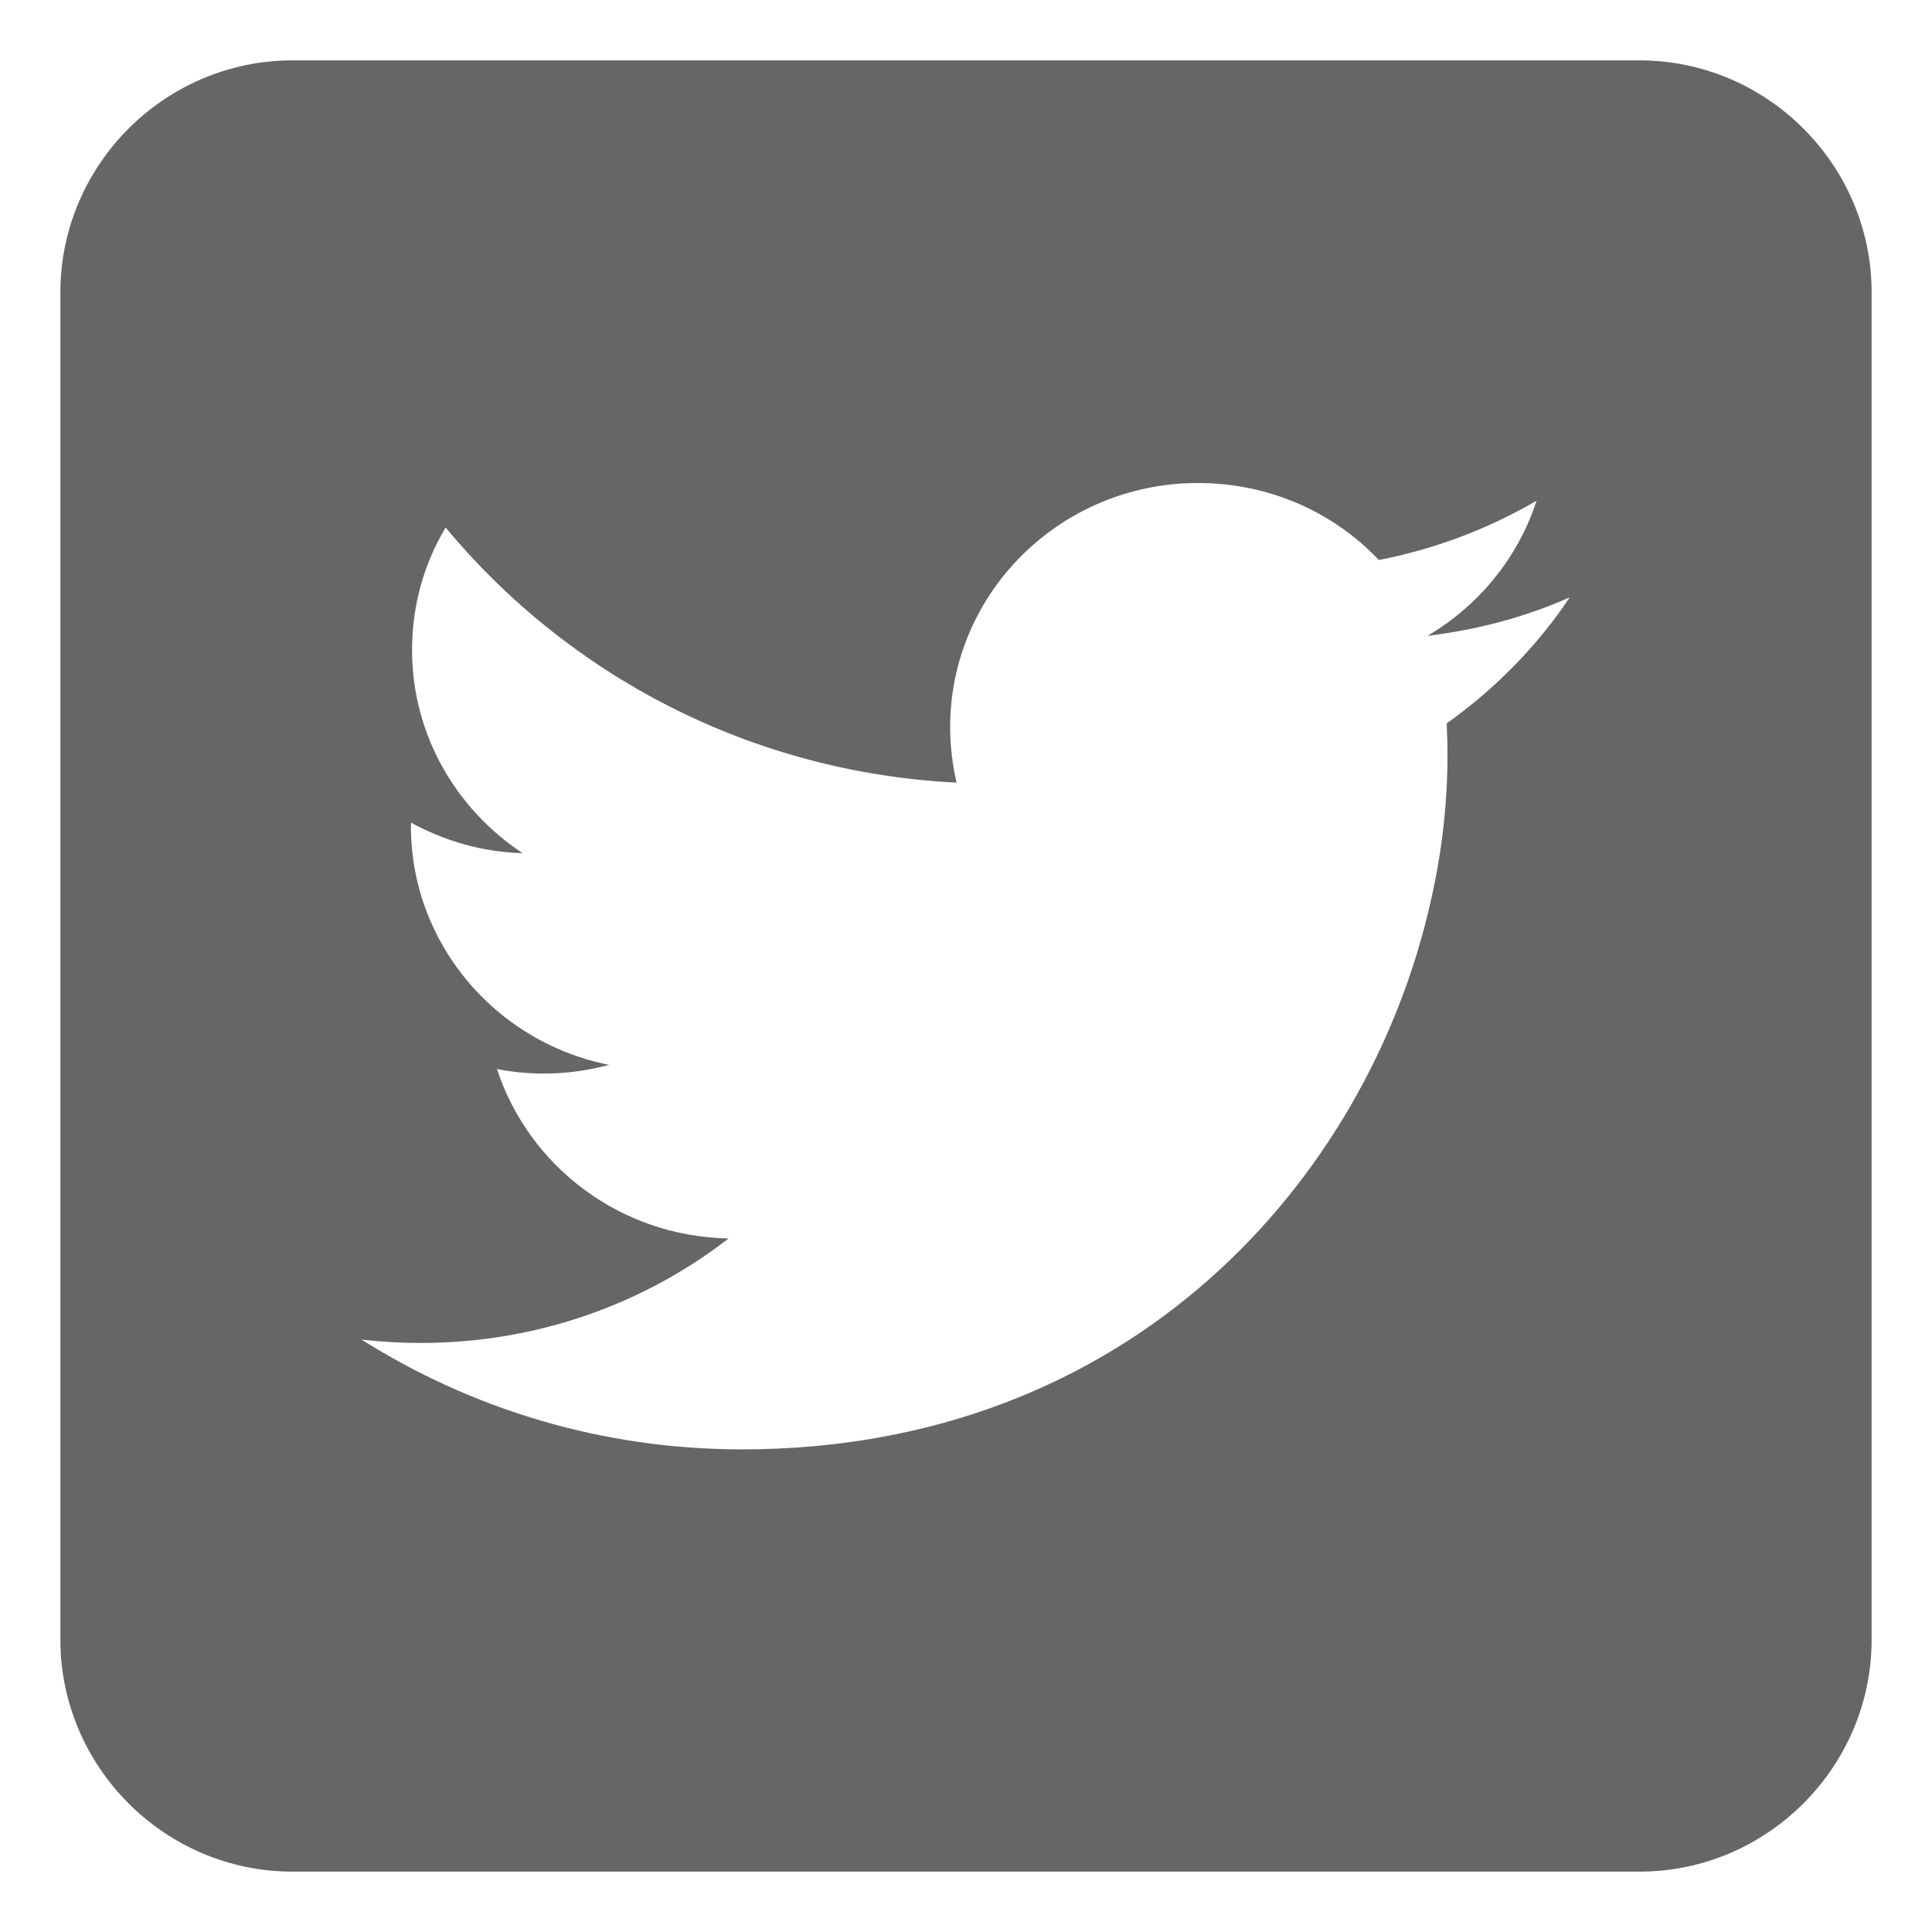
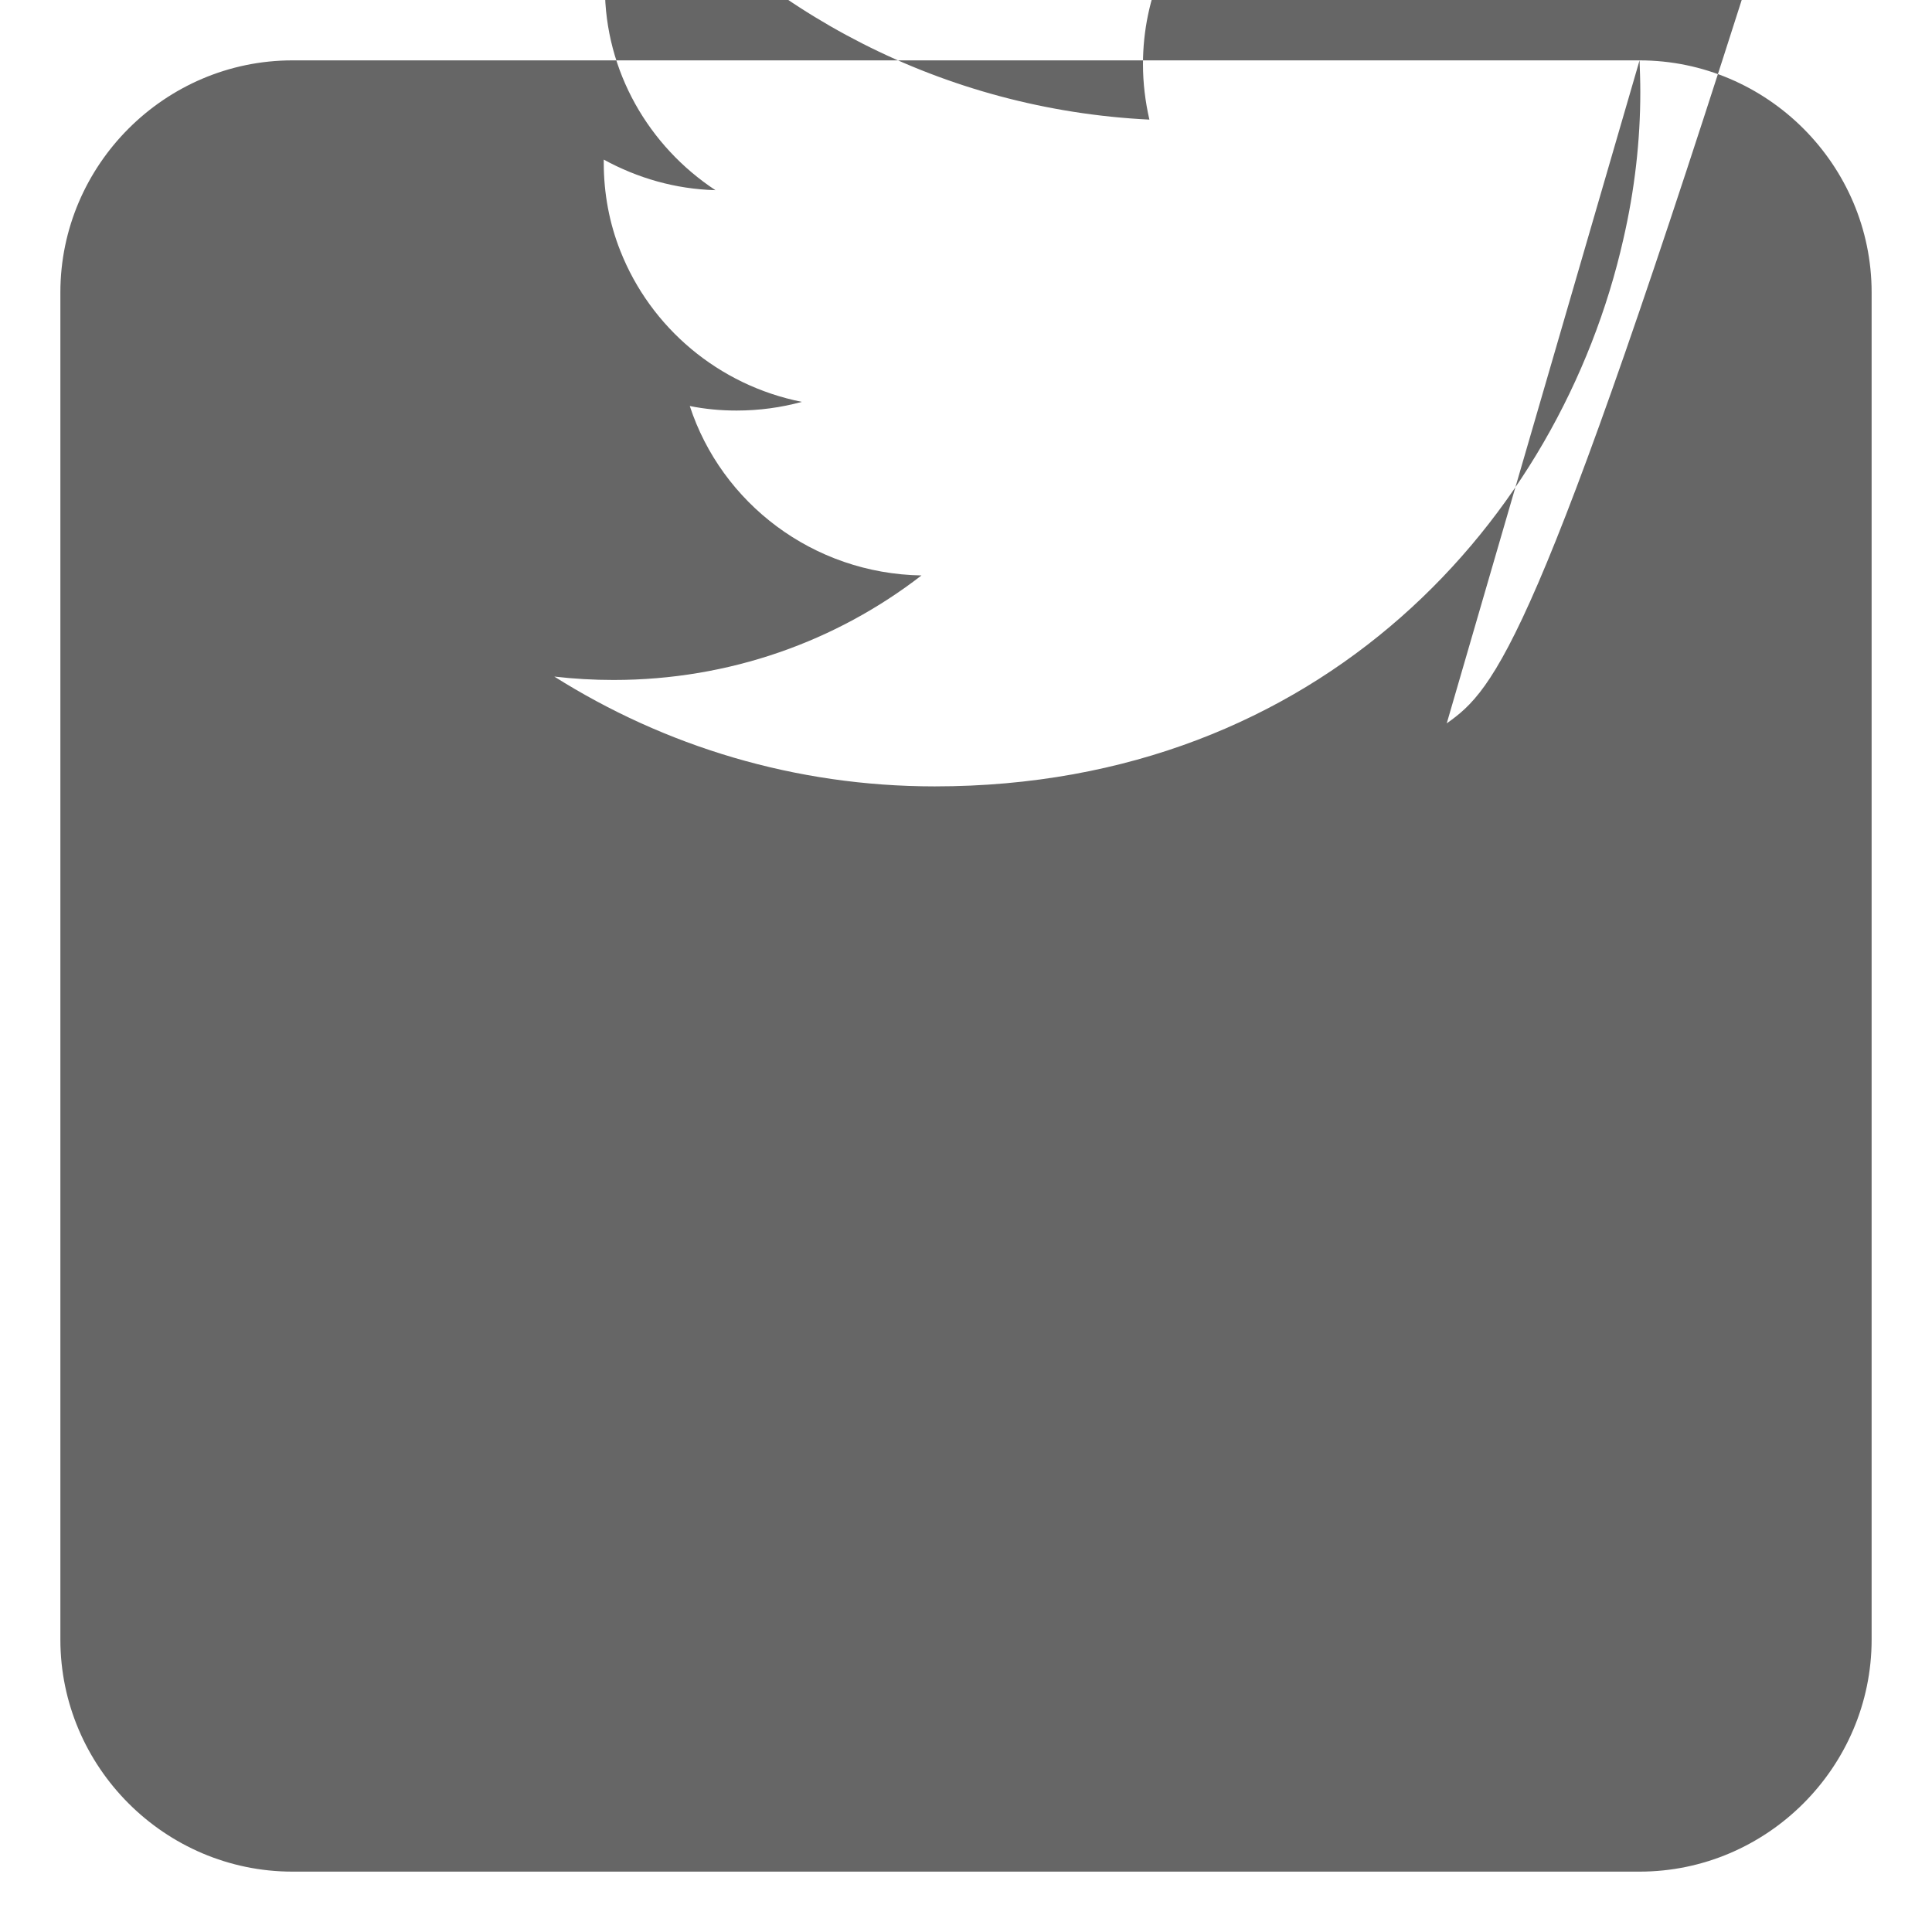
<svg xmlns="http://www.w3.org/2000/svg" version="1.1" id="Layer_1" x="0px" y="0px" viewBox="-223 25 512 512" style="enable-background:new -223 25 512 512;" xml:space="preserve">
  <style type="text/css">
	.st0{fill:#666666;}
</style>
  <g id="twitter__x2C__social__x2C__media_x2C__icons_x2C_">
-     <path class="st0" d="M211.5,41h-357c-33.8,0-61.5,27.7-61.5,61.5v357c0,33.8,27.7,61.5,61.5,61.5h357c33.8,0,61.5-27.7,61.5-61.5   v-357C273,68.7,245.3,41,211.5,41z M160.4,216.7c0.1,2.8,0.2,5.6,0.2,8.4c0,12.9-1.5,26-4.5,39c-16.7,73.9-79.8,145-182.5,145   c-37.1,0-71.6-10.7-100.8-29.1c5.2,0.6,10.4,0.9,15.7,0.9c30.8,0,59.1-10.3,81.6-27.7c-28.8-0.5-53-19.2-61.4-44.9   c4,0.8,8.1,1.2,12.4,1.2c6,0,11.8-0.8,17.3-2.3c-22.1-4.4-40.1-19.7-48.1-40c-2.9-7.3-4.4-15.2-4.4-23.4c0-0.3,0-0.5,0-0.8   c9,4.9,18.9,7.8,29.6,8.1c-17.6-11.6-29.3-31.4-29.3-53.8c0-11.9,3.2-23,8.9-32.5c32.4,39.1,80.8,64.9,135.4,67.6   c-1.1-4.8-1.7-9.7-1.7-14.7c0-35.7,29.4-64.7,65.7-64.7c18.9,0,36,7.8,47.9,20.4c15-2.9,29.1-8.3,41.8-15.7   c-4.9,15.1-15.3,27.8-28.9,35.8c13.3-1.6,26-5,37.7-10.2C184.4,196.2,173.2,207.6,160.4,216.7z" />
+     <path class="st0" d="M211.5,41h-357c-33.8,0-61.5,27.7-61.5,61.5v357c0,33.8,27.7,61.5,61.5,61.5h357c33.8,0,61.5-27.7,61.5-61.5   v-357C273,68.7,245.3,41,211.5,41z c0.1,2.8,0.2,5.6,0.2,8.4c0,12.9-1.5,26-4.5,39c-16.7,73.9-79.8,145-182.5,145   c-37.1,0-71.6-10.7-100.8-29.1c5.2,0.6,10.4,0.9,15.7,0.9c30.8,0,59.1-10.3,81.6-27.7c-28.8-0.5-53-19.2-61.4-44.9   c4,0.8,8.1,1.2,12.4,1.2c6,0,11.8-0.8,17.3-2.3c-22.1-4.4-40.1-19.7-48.1-40c-2.9-7.3-4.4-15.2-4.4-23.4c0-0.3,0-0.5,0-0.8   c9,4.9,18.9,7.8,29.6,8.1c-17.6-11.6-29.3-31.4-29.3-53.8c0-11.9,3.2-23,8.9-32.5c32.4,39.1,80.8,64.9,135.4,67.6   c-1.1-4.8-1.7-9.7-1.7-14.7c0-35.7,29.4-64.7,65.7-64.7c18.9,0,36,7.8,47.9,20.4c15-2.9,29.1-8.3,41.8-15.7   c-4.9,15.1-15.3,27.8-28.9,35.8c13.3-1.6,26-5,37.7-10.2C184.4,196.2,173.2,207.6,160.4,216.7z" />
  </g>
  <g id="Layer_1_1_">
</g>
</svg>